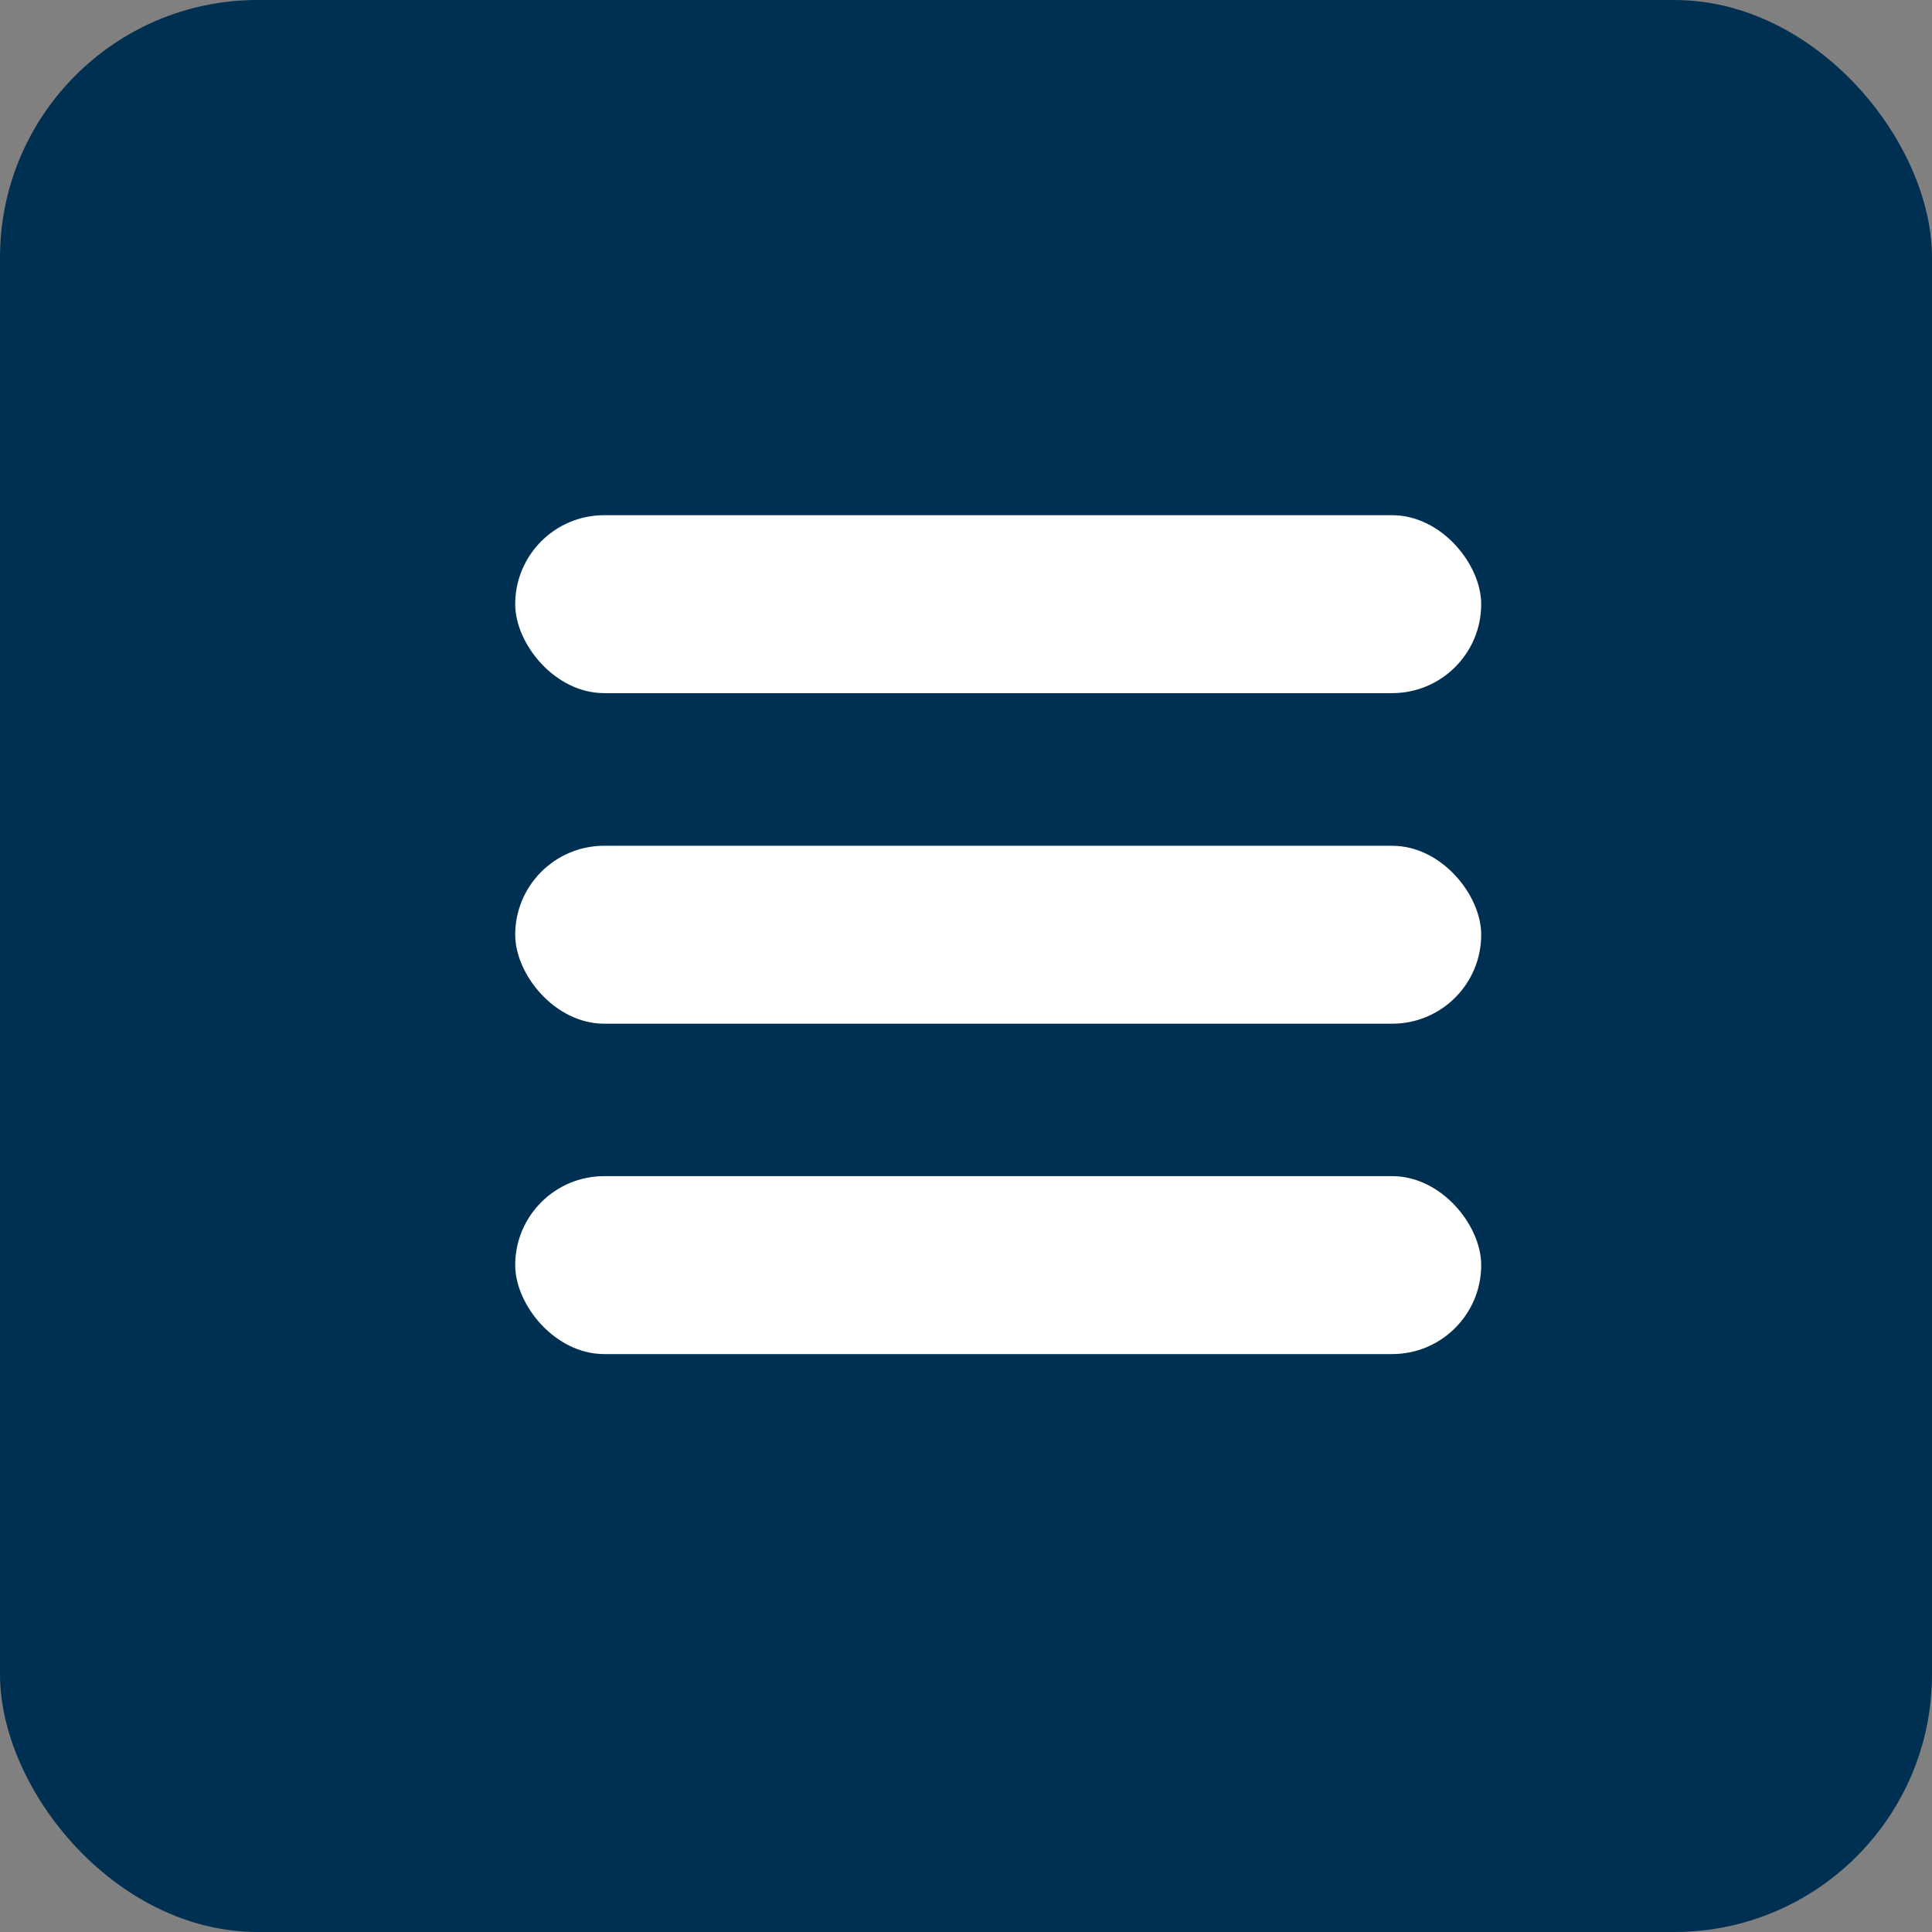
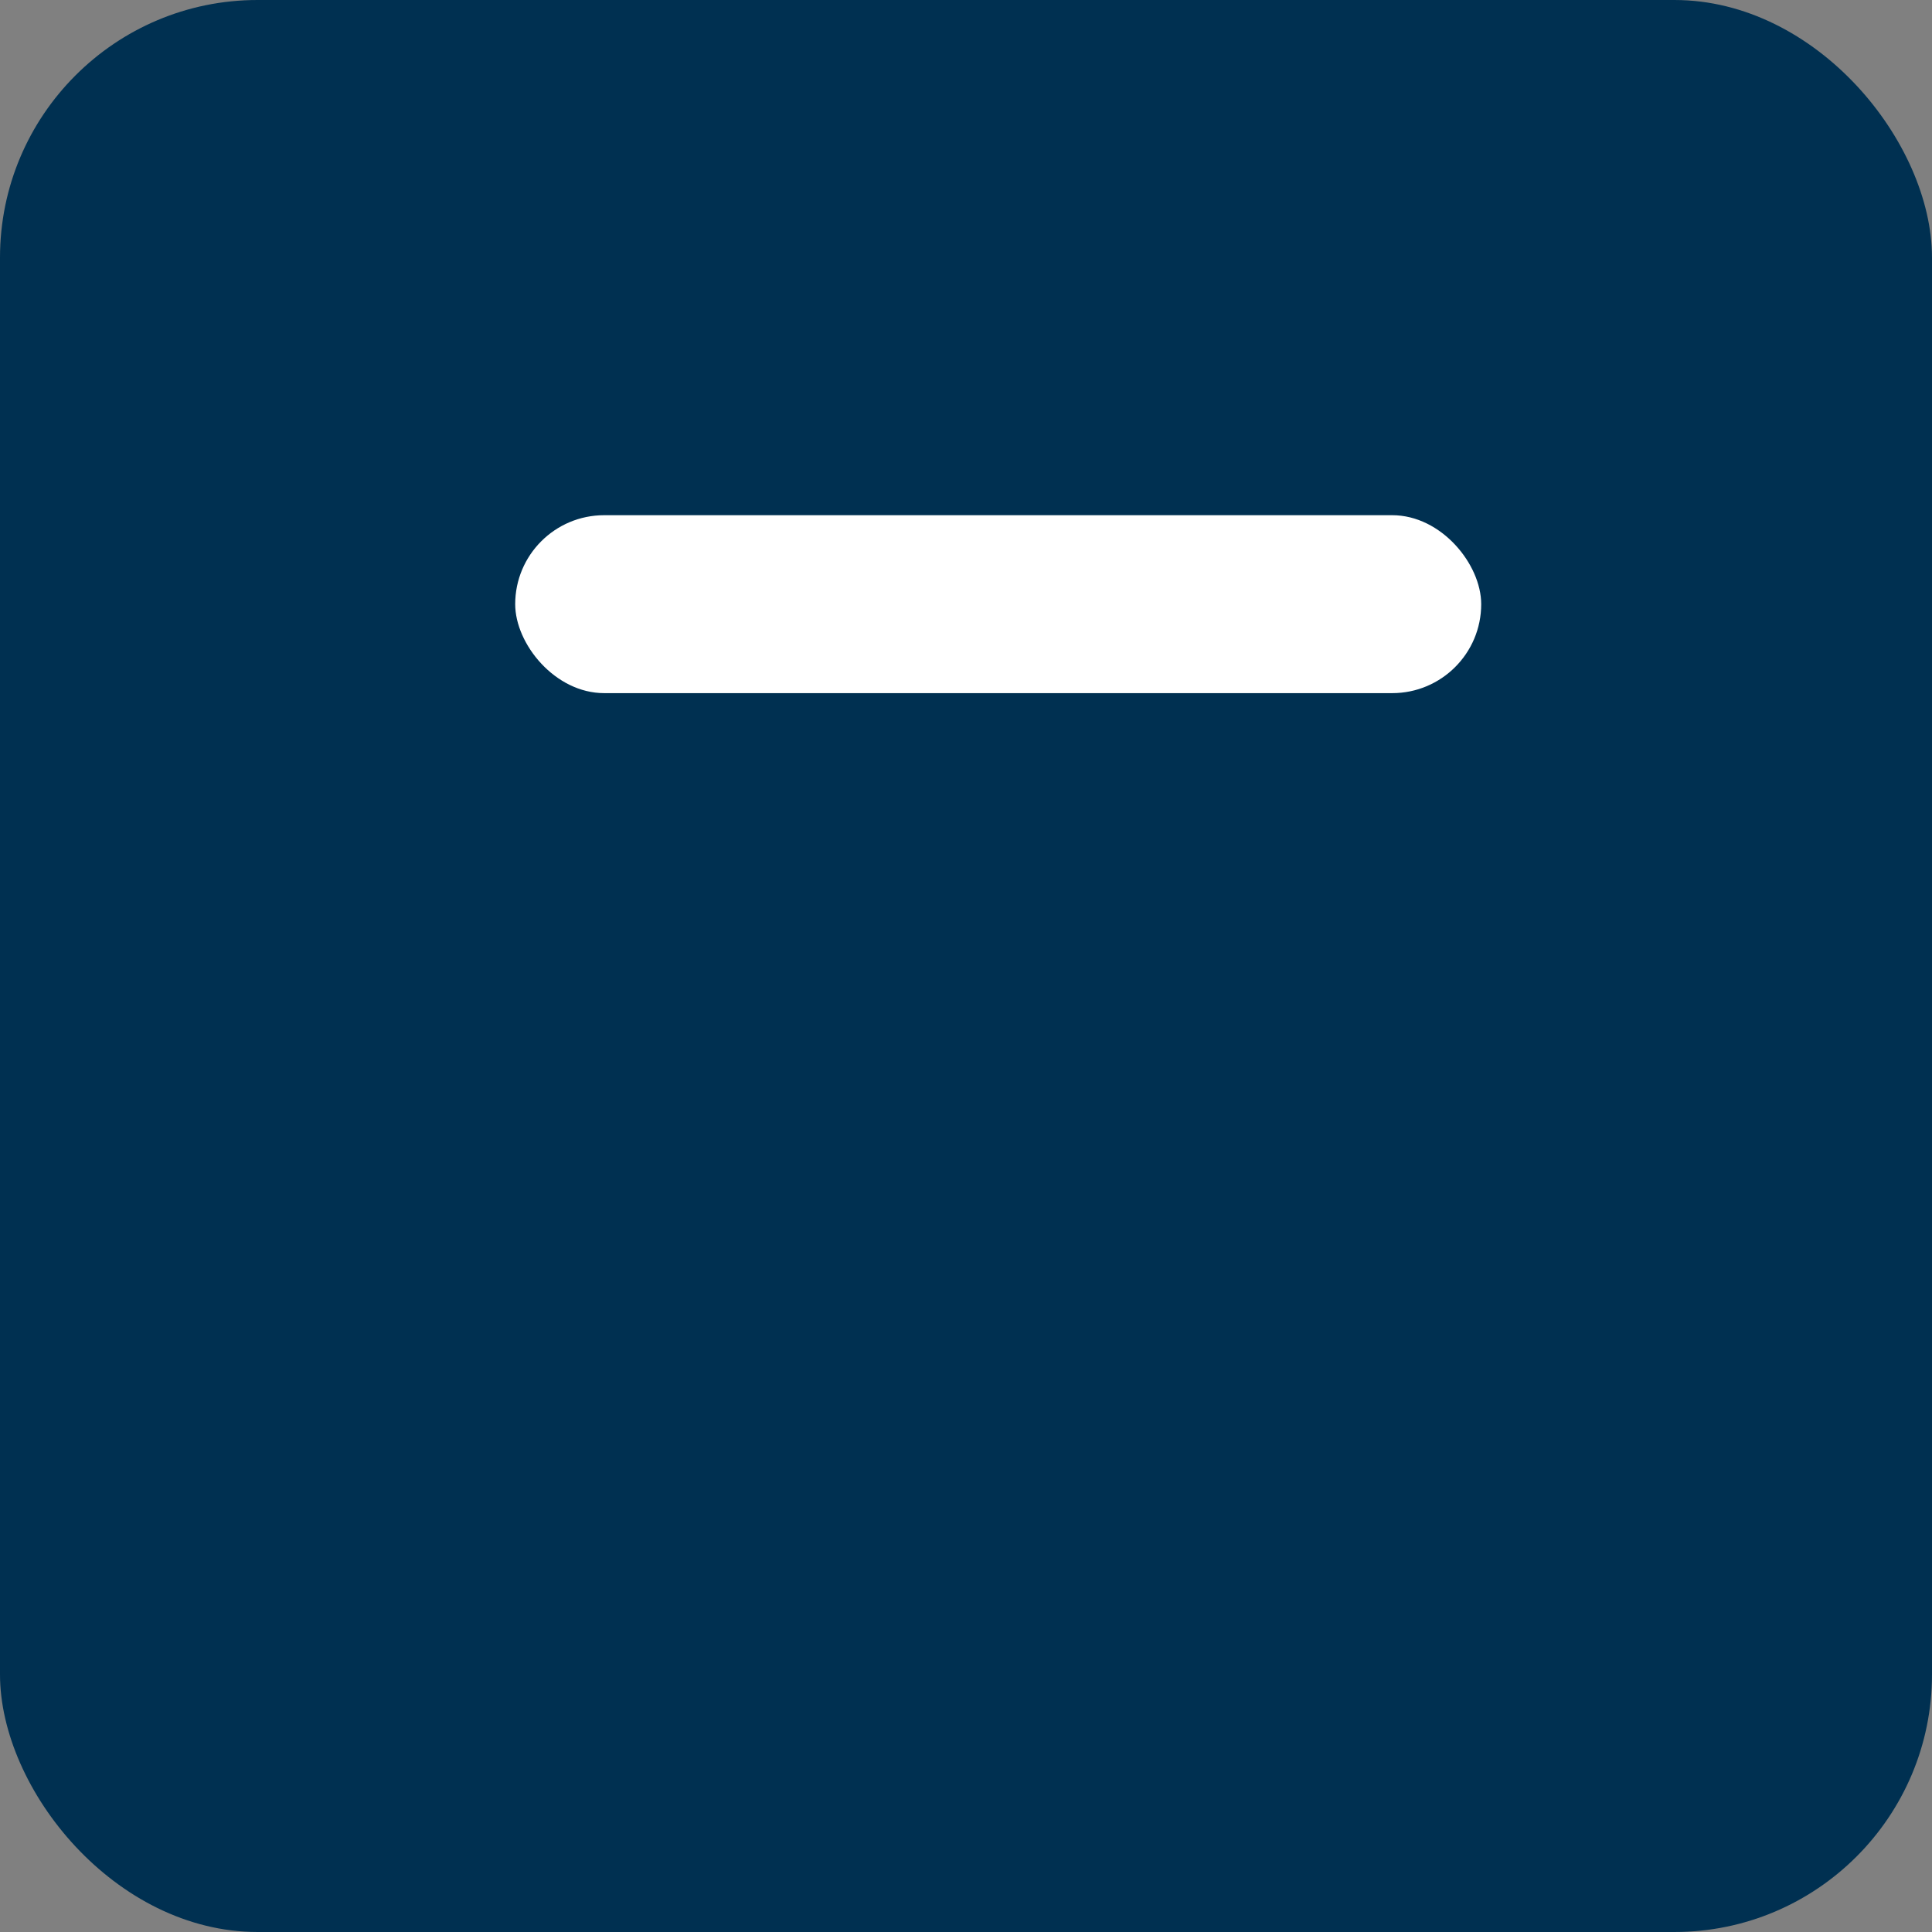
<svg xmlns="http://www.w3.org/2000/svg" width="30" height="30" viewBox="0 0 30 30" fill="none">
  <rect x="0" y="0" width="30" height="30" fill="#808080" stroke="none" />
  <rect width="30" height="30" rx="4" fill="#003051" />
  <rect x="8" y="8" width="15" height="2.763" rx="1.382" fill="white" />
-   <rect x="8" y="13.133" width="15" height="2.763" rx="1.382" fill="white" />
-   <rect x="8" y="18.263" width="15" height="2.763" rx="1.382" fill="white" />
</svg>